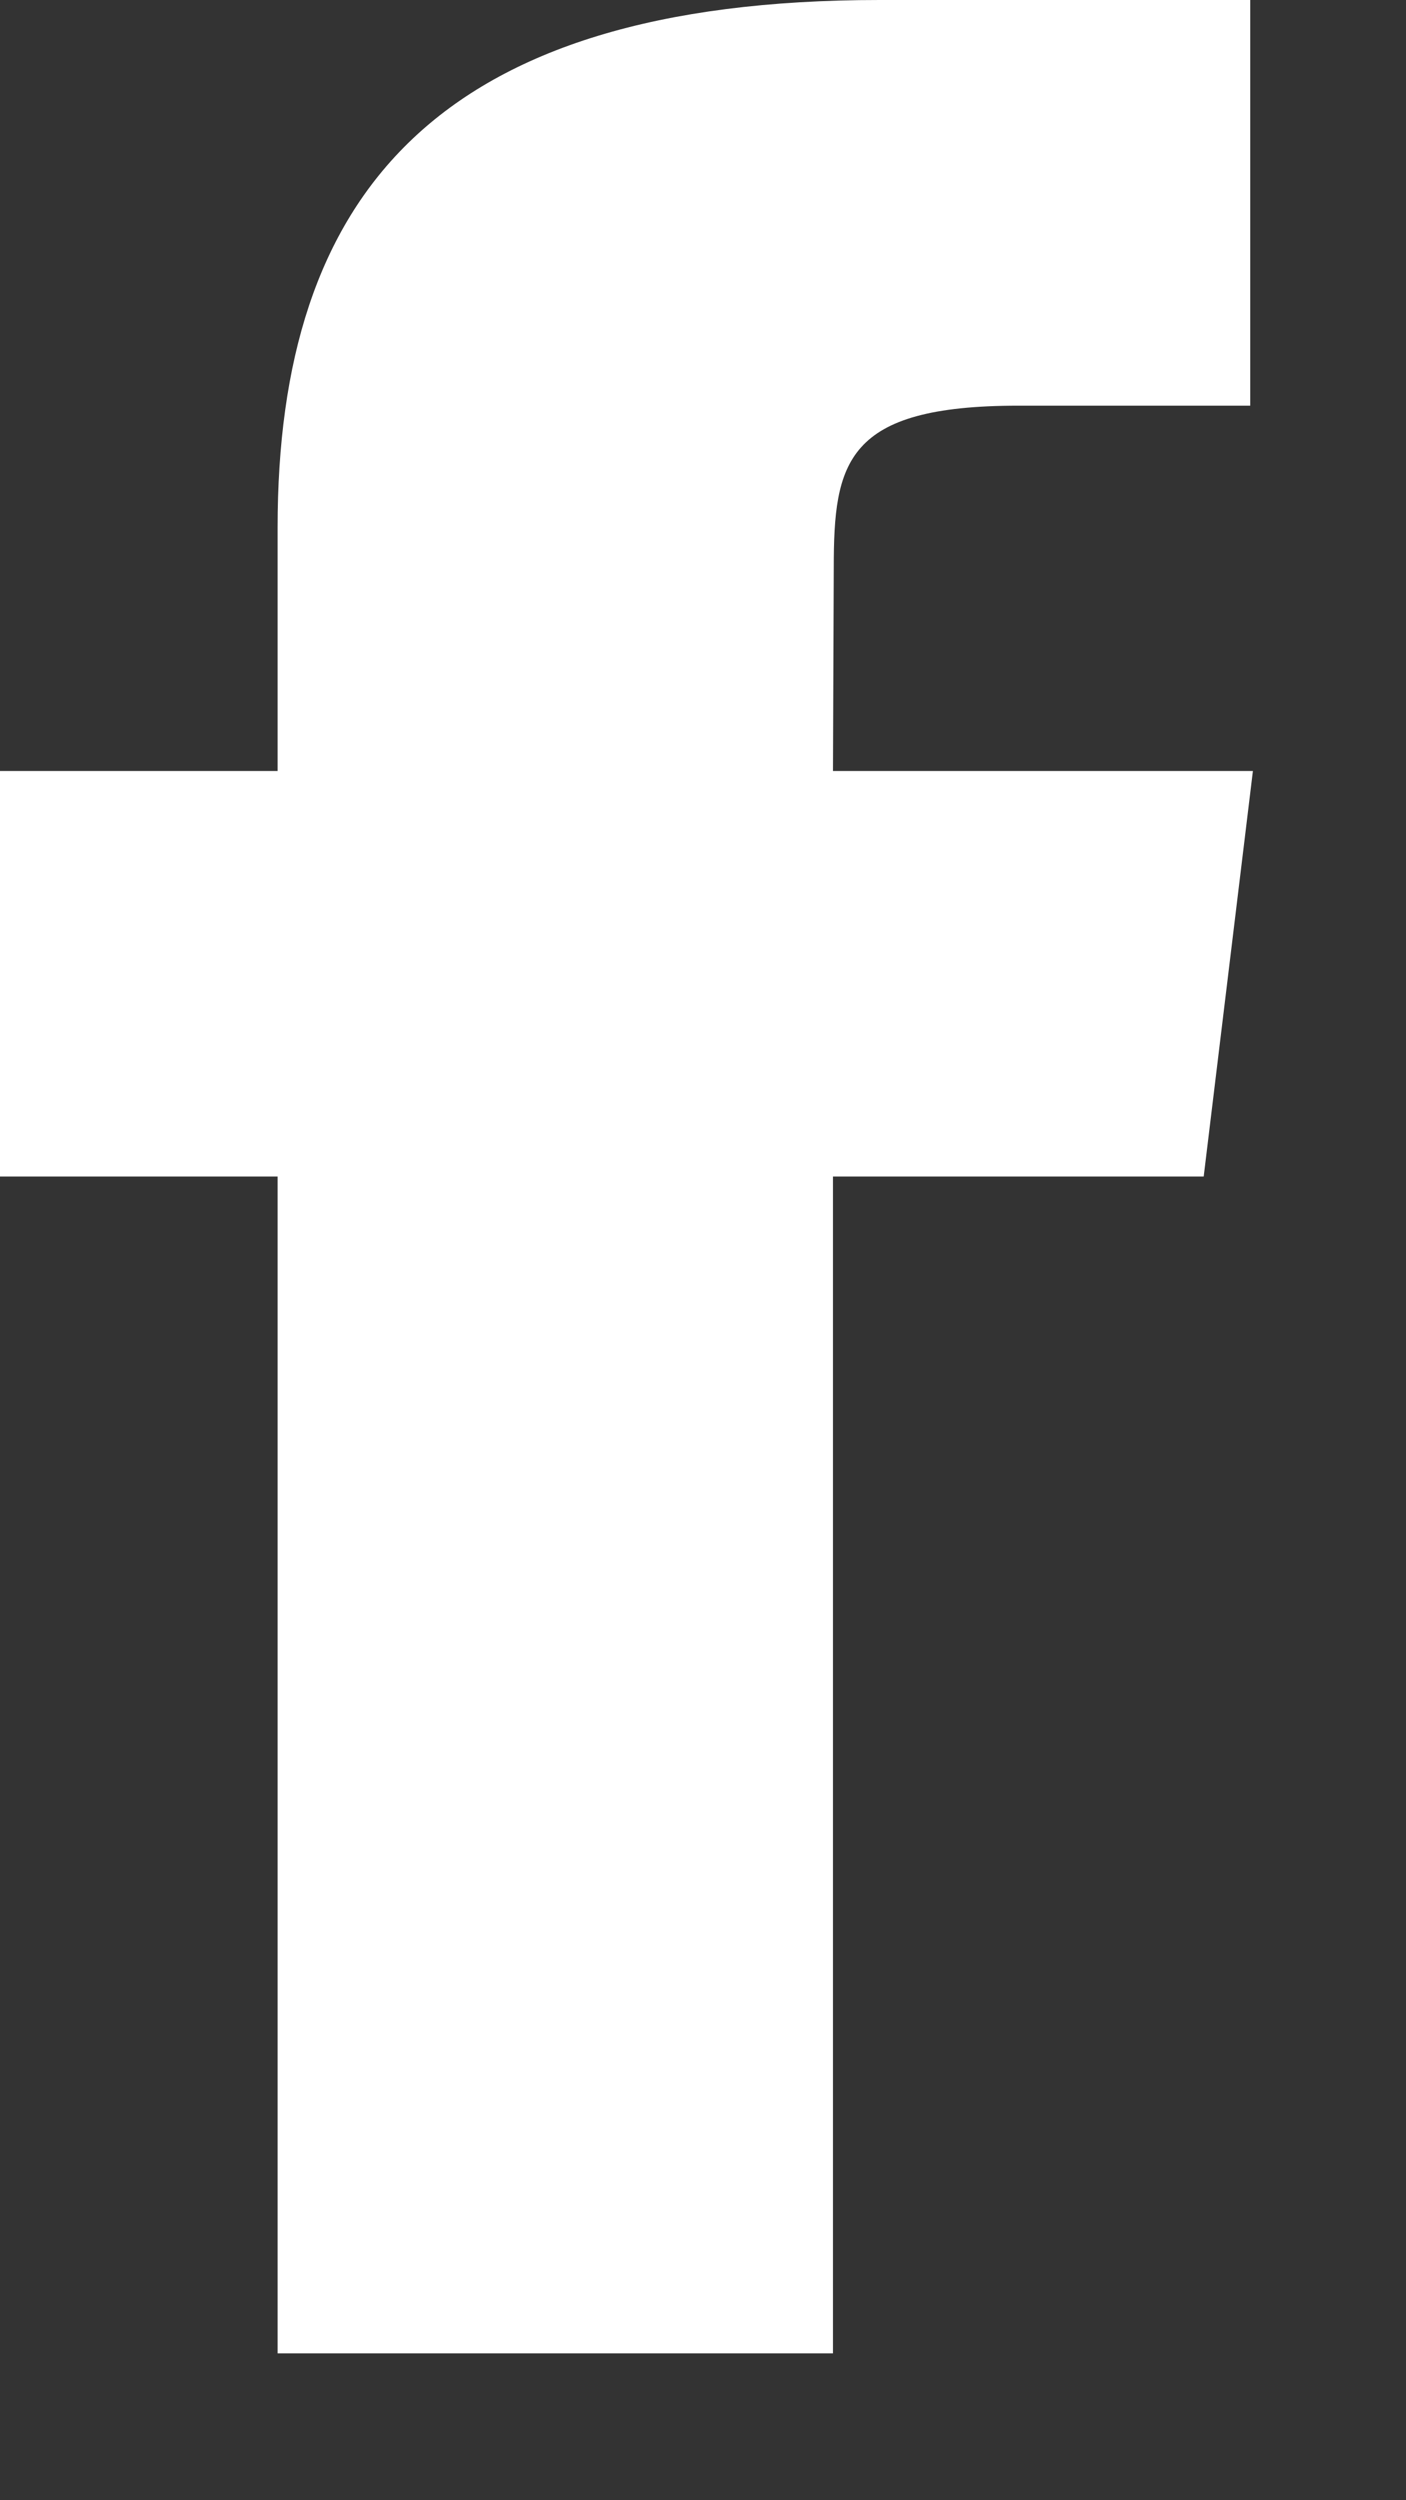
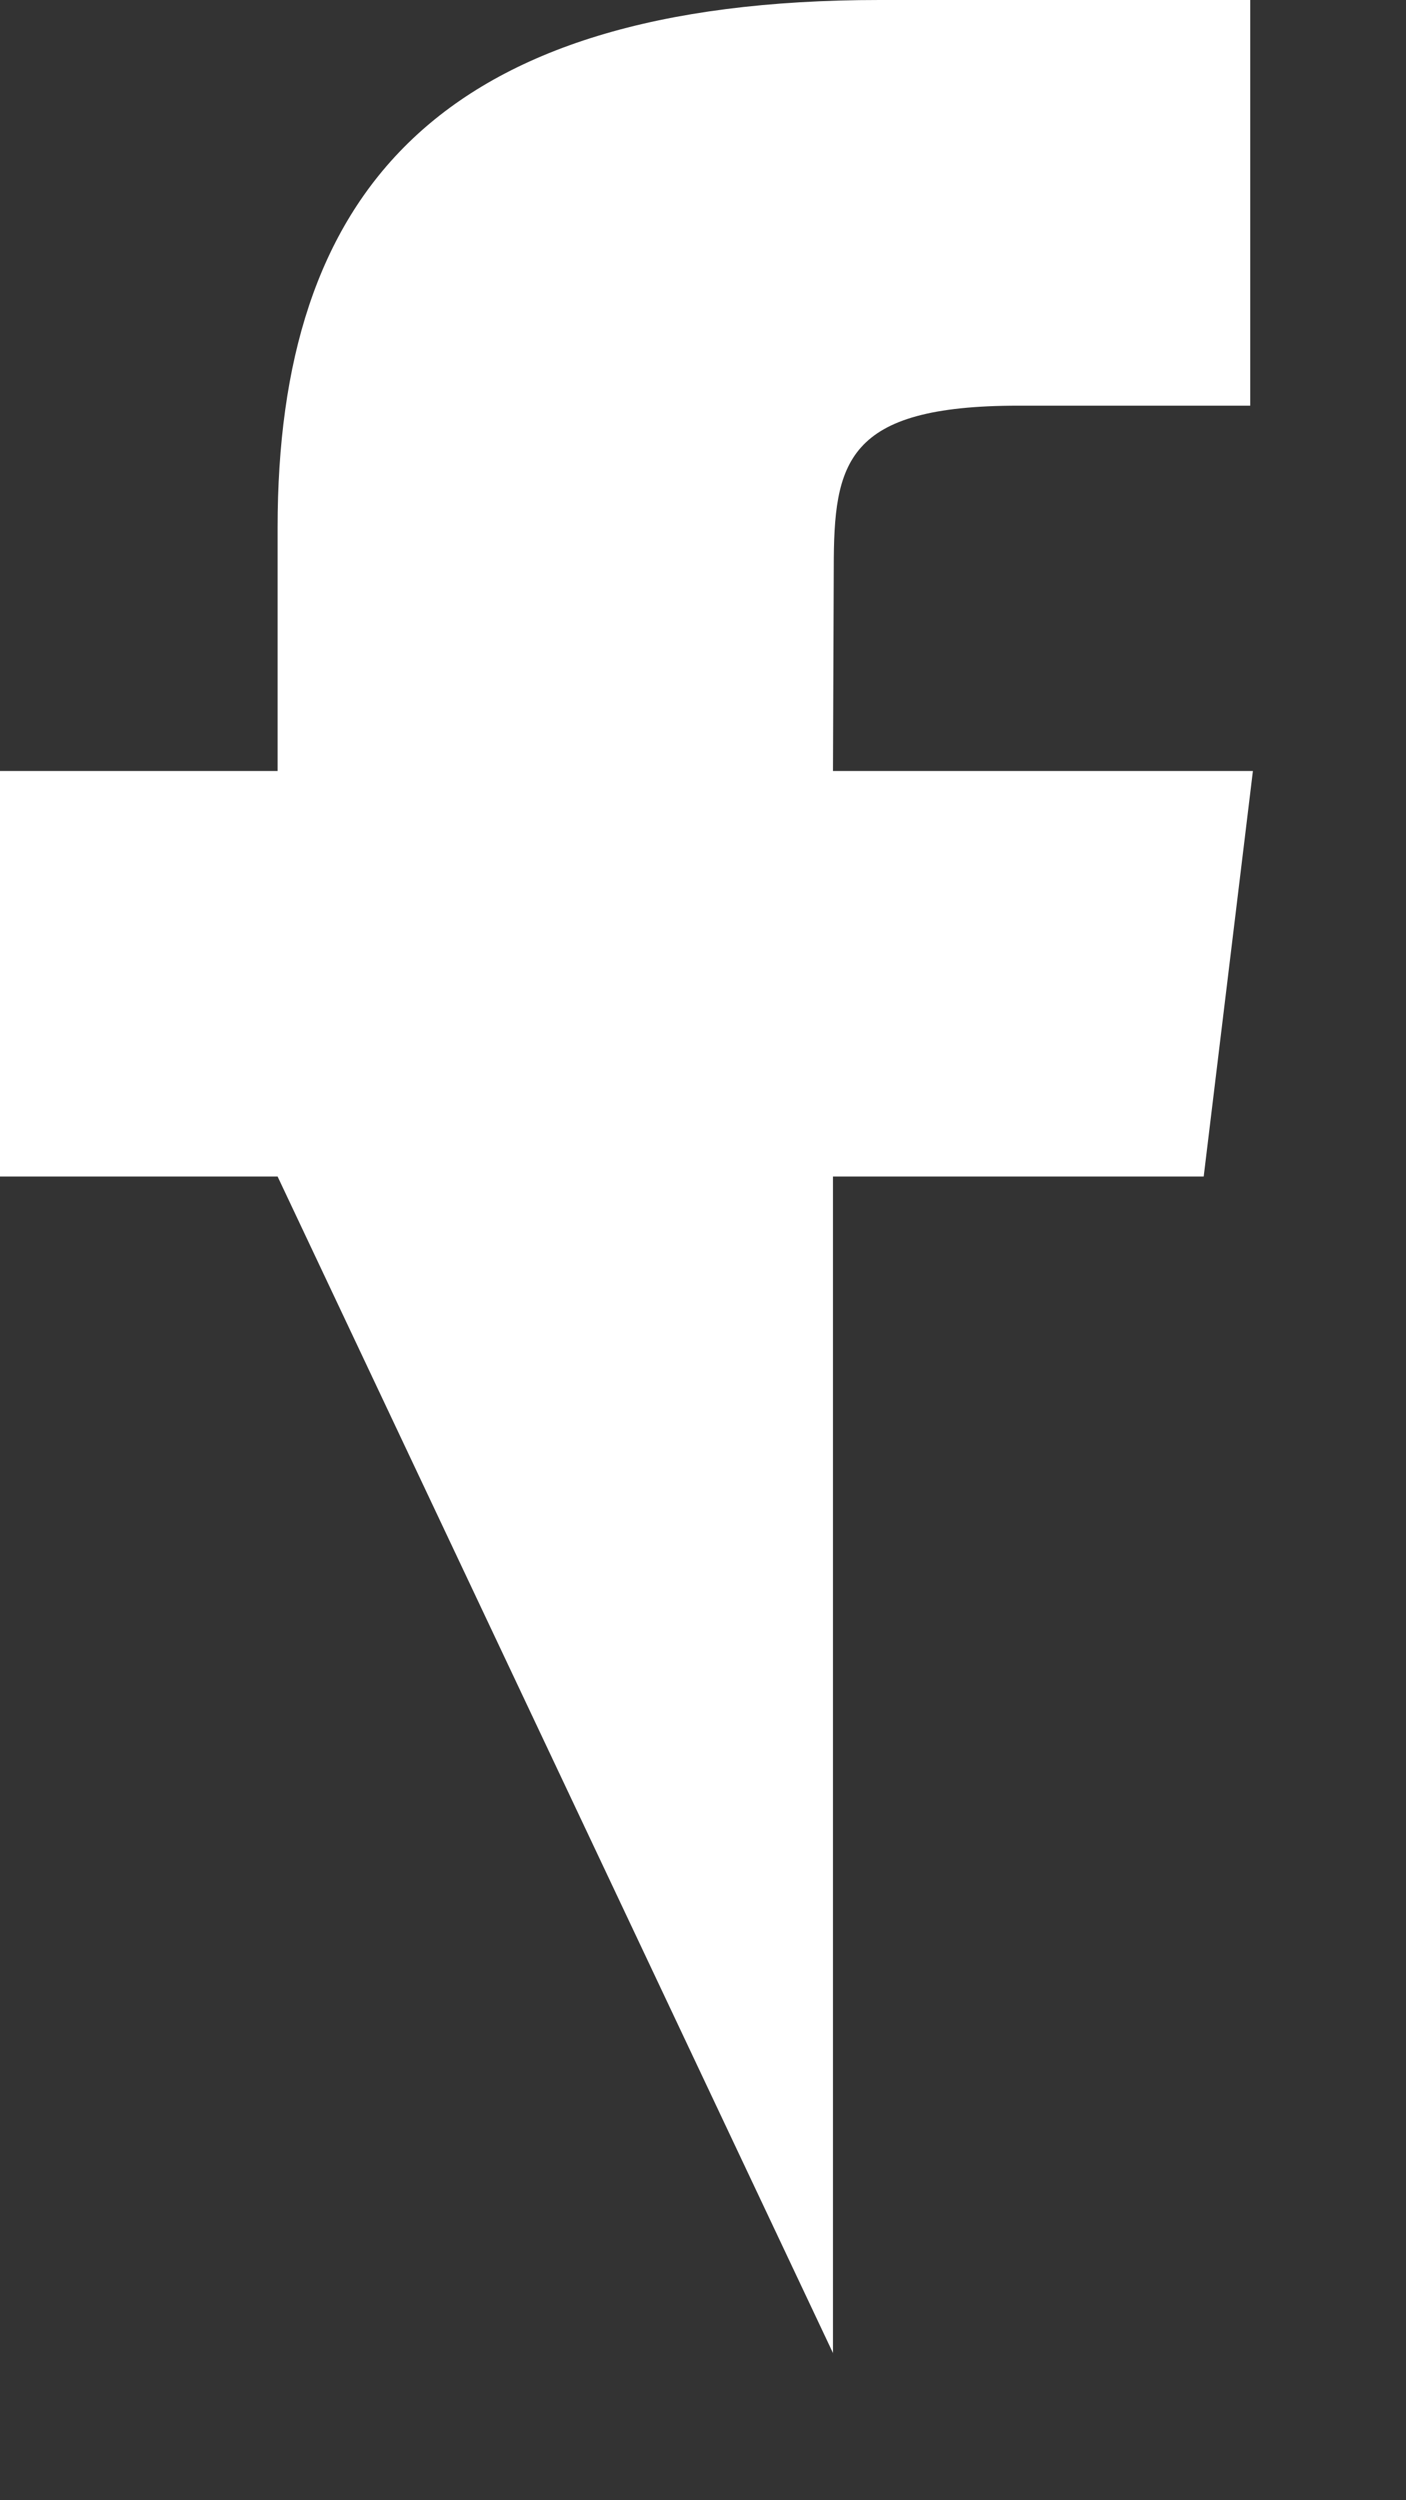
<svg xmlns="http://www.w3.org/2000/svg" width="9px" height="16px" viewBox="0 0 9 16" version="1.1">
  <rect x="0" y="0" width="9" height="16" fill="#333333" stroke="none" />
  <title>facebook-footer</title>
  <g id="Desktop" stroke="none" stroke-width="1" fill="none" fill-rule="evenodd">
    <g id="01" transform="translate(-193, -3664)" fill="#FFFFFF">
-       <path d="M198.333,3679.06 L194.777,3679.06 L194.777,3671.529 L193,3671.529 L193,3668.934 L194.777,3668.934 L194.777,3667.376 C194.777,3665.259 195.78,3664 198.631,3664 L201.003,3664 L201.003,3666.596 L199.52,3666.596 C198.411,3666.596 198.337,3666.959 198.337,3667.635 L198.332,3668.934 L201.02,3668.934 L200.705,3671.529 L198.332,3671.529 L198.332,3679.06 L198.333,3679.06 Z" id="facebook-footer" />
+       <path d="M198.333,3679.06 L194.777,3671.529 L193,3671.529 L193,3668.934 L194.777,3668.934 L194.777,3667.376 C194.777,3665.259 195.78,3664 198.631,3664 L201.003,3664 L201.003,3666.596 L199.52,3666.596 C198.411,3666.596 198.337,3666.959 198.337,3667.635 L198.332,3668.934 L201.02,3668.934 L200.705,3671.529 L198.332,3671.529 L198.332,3679.06 L198.333,3679.06 Z" id="facebook-footer" />
    </g>
  </g>
</svg>